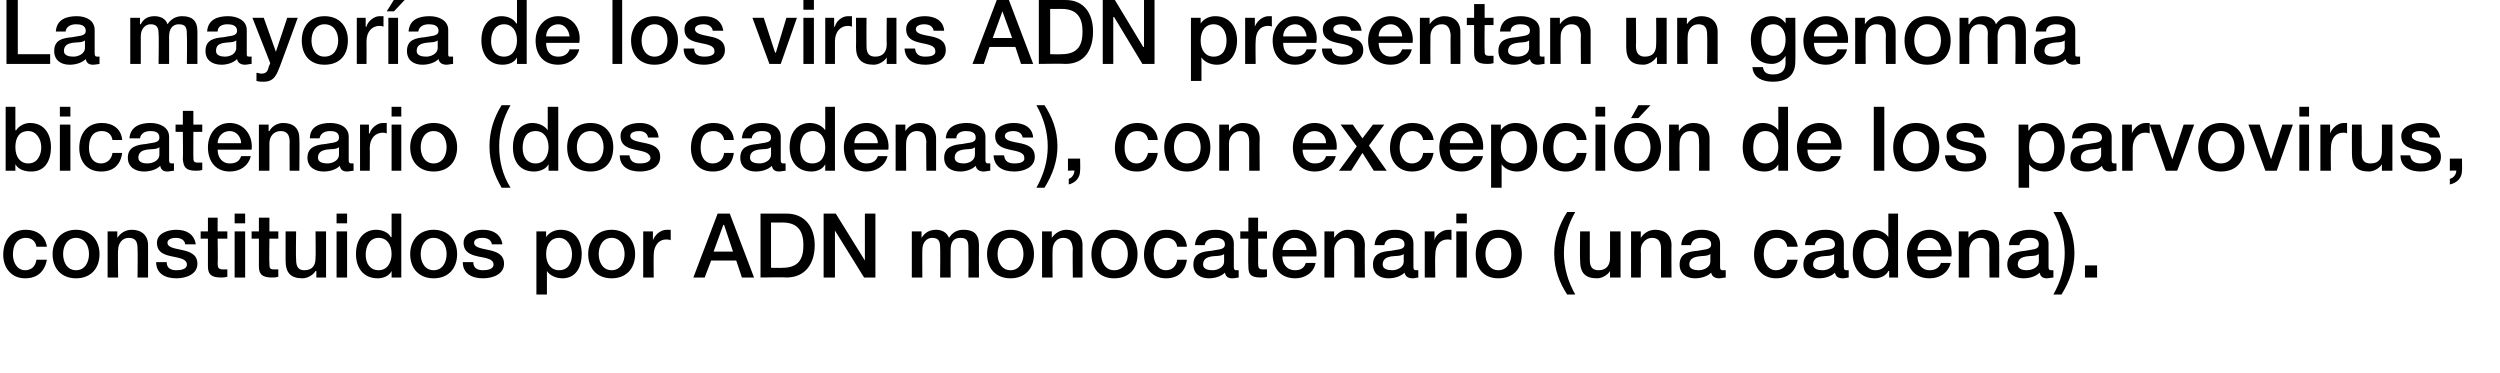
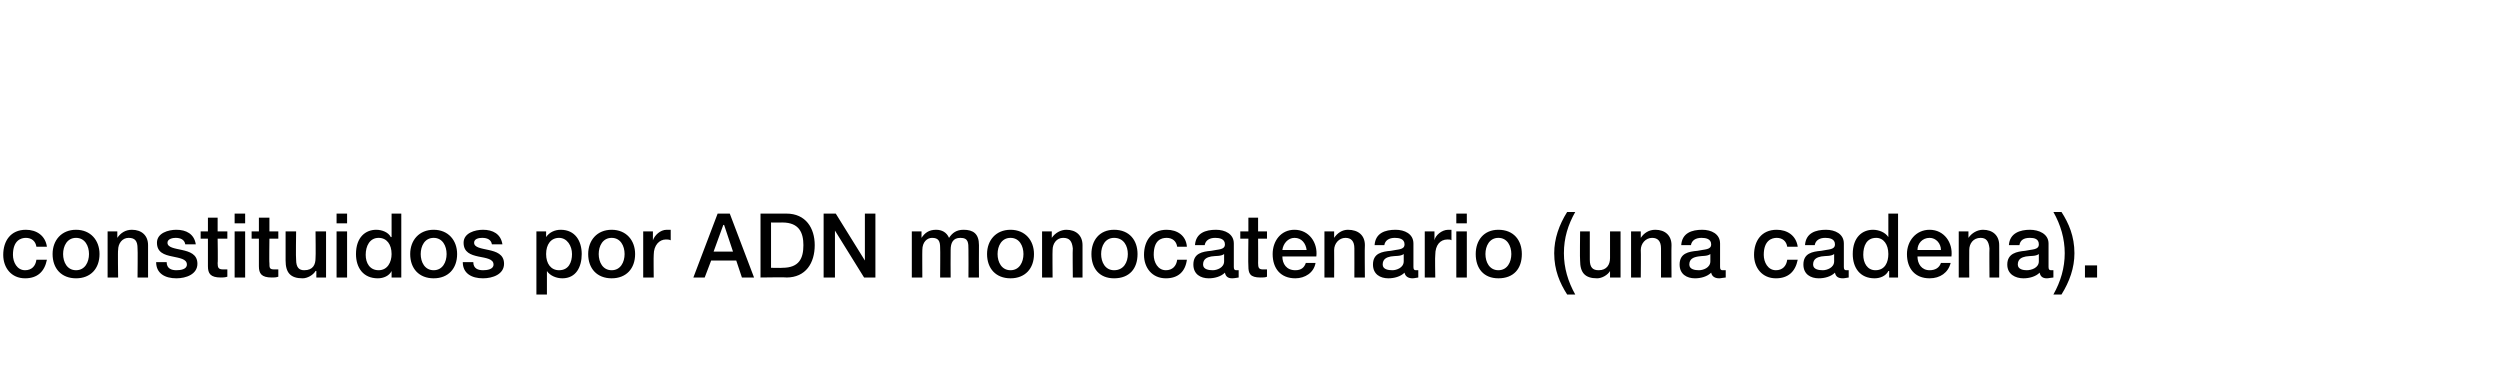
<svg xmlns="http://www.w3.org/2000/svg" version="1.1" width="309px" height="46.1px" viewBox="0 0 309 46.1">
  <desc>La mayor a de los virus ADN presentan un genoma bicatenario (dos cadenas), con excepci n de los parvovirus, constitui</desc>
  <defs />
  <g id="Polygon71873">
    <path d="M 4.5 30.5 C 4.4 29.8 3.9 29.4 3.2 29.4 C 2.6 29.4 1.6 29.7 1.6 31.5 C 1.6 32.4 2.1 33.4 3.1 33.4 C 3.9 33.4 4.4 32.9 4.5 32.1 C 4.5 32.1 5.8 32.1 5.8 32.1 C 5.5 33.6 4.6 34.4 3.1 34.4 C 1.4 34.4 0.4 33.1 0.4 31.5 C 0.4 29.8 1.3 28.4 3.2 28.4 C 4.5 28.4 5.6 29.1 5.8 30.5 C 5.8 30.5 4.5 30.5 4.5 30.5 Z M 11 31.4 C 11 30.4 10.5 29.4 9.4 29.4 C 8.3 29.4 7.8 30.4 7.8 31.4 C 7.8 32.4 8.3 33.4 9.4 33.4 C 10.5 33.4 11 32.4 11 31.4 Z M 6.5 31.4 C 6.5 29.7 7.6 28.4 9.4 28.4 C 11.2 28.4 12.3 29.7 12.3 31.4 C 12.3 33.2 11.2 34.4 9.4 34.4 C 7.6 34.4 6.5 33.2 6.5 31.4 Z M 13.3 28.6 L 14.5 28.6 L 14.5 29.4 C 14.5 29.4 14.51 29.42 14.5 29.4 C 14.9 28.8 15.5 28.4 16.3 28.4 C 17.5 28.4 18.3 29.1 18.3 30.3 C 18.29 30.35 18.3 34.3 18.3 34.3 L 17 34.3 C 17 34.3 17.04 30.68 17 30.7 C 17 29.8 16.7 29.4 15.9 29.4 C 15.1 29.4 14.6 30.1 14.6 30.9 C 14.55 30.9 14.6 34.3 14.6 34.3 L 13.3 34.3 L 13.3 28.6 Z M 20.6 32.4 C 20.6 33.2 21.2 33.4 21.8 33.4 C 22.3 33.4 23.1 33.3 23.1 32.7 C 23.1 32 22.2 31.9 21.3 31.7 C 20.3 31.5 19.4 31.2 19.4 30 C 19.4 28.8 20.8 28.4 21.8 28.4 C 23 28.4 24 28.9 24.2 30.2 C 24.2 30.2 22.9 30.2 22.9 30.2 C 22.8 29.6 22.3 29.4 21.7 29.4 C 21.4 29.4 20.7 29.5 20.7 30 C 20.7 30.6 21.6 30.7 22.5 30.9 C 23.4 31.1 24.4 31.4 24.4 32.6 C 24.4 33.9 23 34.4 21.8 34.4 C 20.4 34.4 19.3 33.8 19.3 32.4 C 19.3 32.4 20.6 32.4 20.6 32.4 Z M 24.8 28.6 L 25.7 28.6 L 25.7 26.9 L 26.9 26.9 L 26.9 28.6 L 28.1 28.6 L 28.1 29.5 L 26.9 29.5 C 26.9 29.5 26.95 32.54 26.9 32.5 C 26.9 33.1 27 33.3 27.6 33.3 C 27.7 33.3 27.9 33.3 28.1 33.3 C 28.1 33.3 28.1 34.2 28.1 34.2 C 27.8 34.3 27.5 34.3 27.3 34.3 C 26 34.3 25.7 33.8 25.7 32.9 C 25.7 32.86 25.7 29.5 25.7 29.5 L 24.8 29.5 L 24.8 28.6 Z M 29 28.6 L 30.3 28.6 L 30.3 34.3 L 29 34.3 L 29 28.6 Z M 29 26.4 L 30.3 26.4 L 30.3 27.6 L 29 27.6 L 29 26.4 Z M 31.1 28.6 L 32 28.6 L 32 26.9 L 33.3 26.9 L 33.3 28.6 L 34.4 28.6 L 34.4 29.5 L 33.3 29.5 C 33.3 29.5 33.26 32.54 33.3 32.5 C 33.3 33.1 33.3 33.3 33.9 33.3 C 34 33.3 34.2 33.3 34.4 33.3 C 34.4 33.3 34.4 34.2 34.4 34.2 C 34.1 34.3 33.9 34.3 33.6 34.3 C 32.3 34.3 32 33.8 32 32.9 C 32.01 32.86 32 29.5 32 29.5 L 31.1 29.5 L 31.1 28.6 Z M 40.3 34.3 L 39.1 34.3 L 39.1 33.5 C 39.1 33.5 39.04 33.46 39 33.5 C 38.7 34 38 34.4 37.4 34.4 C 35.9 34.4 35.3 33.7 35.3 32.2 C 35.3 32.18 35.3 28.6 35.3 28.6 L 36.6 28.6 C 36.6 28.6 36.55 32.05 36.6 32.1 C 36.6 33.1 37 33.4 37.6 33.4 C 38.7 33.4 39 32.7 39 31.9 C 39.04 31.87 39 28.6 39 28.6 L 40.3 28.6 L 40.3 34.3 Z M 41.6 28.6 L 42.9 28.6 L 42.9 34.3 L 41.6 34.3 L 41.6 28.6 Z M 41.6 26.4 L 42.9 26.4 L 42.9 27.6 L 41.6 27.6 L 41.6 26.4 Z M 46.8 33.4 C 47.9 33.4 48.4 32.4 48.4 31.4 C 48.4 30.2 47.8 29.4 46.8 29.4 C 45.7 29.4 45.2 30.4 45.2 31.5 C 45.2 32.5 45.7 33.4 46.8 33.4 Z M 49.6 34.3 L 48.4 34.3 L 48.4 33.5 C 48.4 33.5 48.41 33.48 48.4 33.5 C 48.1 34.1 47.4 34.4 46.7 34.4 C 44.9 34.4 44 33.1 44 31.4 C 44 29.3 45.2 28.4 46.5 28.4 C 47.2 28.4 48 28.7 48.3 29.3 C 48.35 29.3 48.4 29.3 48.4 29.3 L 48.4 26.4 L 49.6 26.4 L 49.6 34.3 Z M 55.2 31.4 C 55.2 30.4 54.7 29.4 53.6 29.4 C 52.5 29.4 52 30.4 52 31.4 C 52 32.4 52.5 33.4 53.6 33.4 C 54.7 33.4 55.2 32.4 55.2 31.4 Z M 50.7 31.4 C 50.7 29.7 51.8 28.4 53.6 28.4 C 55.4 28.4 56.5 29.7 56.5 31.4 C 56.5 33.2 55.4 34.4 53.6 34.4 C 51.8 34.4 50.7 33.2 50.7 31.4 Z M 58.5 32.4 C 58.5 33.2 59.1 33.4 59.7 33.4 C 60.2 33.4 61 33.3 61 32.7 C 61 32 60.1 31.9 59.1 31.7 C 58.2 31.5 57.3 31.2 57.3 30 C 57.3 28.8 58.7 28.4 59.7 28.4 C 60.9 28.4 61.9 28.9 62.1 30.2 C 62.1 30.2 60.8 30.2 60.8 30.2 C 60.7 29.6 60.2 29.4 59.6 29.4 C 59.2 29.4 58.6 29.5 58.6 30 C 58.6 30.6 59.5 30.7 60.4 30.9 C 61.3 31.1 62.3 31.4 62.3 32.6 C 62.3 33.9 60.9 34.4 59.7 34.4 C 58.3 34.4 57.2 33.8 57.2 32.4 C 57.2 32.4 58.5 32.4 58.5 32.4 Z M 69.1 29.4 C 68.1 29.4 67.5 30.2 67.5 31.4 C 67.5 32.6 68.1 33.4 69.1 33.4 C 70.3 33.4 70.7 32.4 70.7 31.4 C 70.7 30.4 70.1 29.4 69.1 29.4 Z M 66.3 28.6 L 67.5 28.6 L 67.5 29.3 C 67.5 29.3 67.52 29.34 67.5 29.3 C 67.9 28.7 68.6 28.4 69.3 28.4 C 71.1 28.4 71.9 29.8 71.9 31.4 C 71.9 33 71.2 34.4 69.5 34.4 C 68.8 34.4 68 34.1 67.6 33.5 C 67.58 33.52 67.6 33.5 67.6 33.5 L 67.6 36.4 L 66.3 36.4 L 66.3 28.6 Z M 77.2 31.4 C 77.2 30.4 76.7 29.4 75.6 29.4 C 74.5 29.4 74 30.4 74 31.4 C 74 32.4 74.5 33.4 75.6 33.4 C 76.7 33.4 77.2 32.4 77.2 31.4 Z M 72.7 31.4 C 72.7 29.7 73.8 28.4 75.6 28.4 C 77.4 28.4 78.5 29.7 78.5 31.4 C 78.5 33.2 77.4 34.4 75.6 34.4 C 73.8 34.4 72.7 33.2 72.7 31.4 Z M 79.5 28.6 L 80.7 28.6 L 80.7 29.7 C 80.7 29.7 80.72 29.67 80.7 29.7 C 80.9 29.1 81.6 28.4 82.4 28.4 C 82.7 28.4 82.7 28.4 82.9 28.4 C 82.9 28.4 82.9 29.7 82.9 29.7 C 82.7 29.6 82.5 29.6 82.3 29.6 C 81.5 29.6 80.8 30.3 80.8 31.5 C 80.77 31.55 80.8 34.3 80.8 34.3 L 79.5 34.3 L 79.5 28.6 Z M 88.2 31.1 L 90.6 31.1 L 89.5 27.8 L 89.4 27.8 L 88.2 31.1 Z M 88.7 26.4 L 90.2 26.4 L 93.2 34.3 L 91.7 34.3 L 91 32.2 L 87.9 32.2 L 87.1 34.3 L 85.7 34.3 L 88.7 26.4 Z M 95.3 33.1 C 95.3 33.1 96.69 33.13 96.7 33.1 C 98.8 33.1 99.3 31.9 99.3 30.3 C 99.3 28.8 98.8 27.5 96.7 27.5 C 96.69 27.52 95.3 27.5 95.3 27.5 L 95.3 33.1 Z M 94 26.4 C 94 26.4 97.22 26.4 97.2 26.4 C 99.6 26.4 100.7 28.2 100.7 30.3 C 100.7 32.5 99.6 34.3 97.2 34.3 C 97.22 34.25 94 34.3 94 34.3 L 94 26.4 Z M 101.8 26.4 L 103.3 26.4 L 106.9 32.2 L 106.9 32.2 L 106.9 26.4 L 108.2 26.4 L 108.2 34.3 L 106.8 34.3 L 103.2 28.5 L 103.2 28.5 L 103.2 34.3 L 101.8 34.3 L 101.8 26.4 Z M 112.7 28.6 L 113.9 28.6 L 113.9 29.4 C 113.9 29.4 113.95 29.36 113.9 29.4 C 114.3 28.8 114.8 28.4 115.7 28.4 C 116.4 28.4 117 28.7 117.3 29.4 C 117.7 28.8 118.2 28.4 119.1 28.4 C 120.3 28.4 121 28.9 121 30.3 C 120.98 30.33 121 34.3 121 34.3 L 119.7 34.3 C 119.7 34.3 119.72 30.93 119.7 30.9 C 119.7 30 119.7 29.4 118.7 29.4 C 117.8 29.4 117.5 30 117.5 30.9 C 117.48 30.92 117.5 34.3 117.5 34.3 L 116.2 34.3 C 116.2 34.3 116.23 30.6 116.2 30.6 C 116.2 29.8 116 29.4 115.2 29.4 C 114.6 29.4 114 29.9 114 30.9 C 113.98 30.88 114 34.3 114 34.3 L 112.7 34.3 L 112.7 28.6 Z M 126.5 31.4 C 126.5 30.4 126 29.4 124.9 29.4 C 123.8 29.4 123.3 30.4 123.3 31.4 C 123.3 32.4 123.8 33.4 124.9 33.4 C 126 33.4 126.5 32.4 126.5 31.4 Z M 122 31.4 C 122 29.7 123.1 28.4 124.9 28.4 C 126.7 28.4 127.8 29.7 127.8 31.4 C 127.8 33.2 126.7 34.4 124.9 34.4 C 123.1 34.4 122 33.2 122 31.4 Z M 128.8 28.6 L 130 28.6 L 130 29.4 C 130 29.4 130.03 29.42 130 29.4 C 130.4 28.8 131.1 28.4 131.8 28.4 C 133 28.4 133.8 29.1 133.8 30.3 C 133.81 30.35 133.8 34.3 133.8 34.3 L 132.6 34.3 C 132.6 34.3 132.56 30.68 132.6 30.7 C 132.5 29.8 132.2 29.4 131.4 29.4 C 130.6 29.4 130.1 30.1 130.1 30.9 C 130.07 30.9 130.1 34.3 130.1 34.3 L 128.8 34.3 L 128.8 28.6 Z M 139.4 31.4 C 139.4 30.4 138.9 29.4 137.7 29.4 C 136.6 29.4 136.1 30.4 136.1 31.4 C 136.1 32.4 136.6 33.4 137.7 33.4 C 138.9 33.4 139.4 32.4 139.4 31.4 Z M 134.9 31.4 C 134.9 29.7 135.9 28.4 137.7 28.4 C 139.6 28.4 140.6 29.7 140.6 31.4 C 140.6 33.2 139.6 34.4 137.7 34.4 C 135.9 34.4 134.9 33.2 134.9 31.4 Z M 145.5 30.5 C 145.4 29.8 144.9 29.4 144.2 29.4 C 143.5 29.4 142.6 29.7 142.6 31.5 C 142.6 32.4 143.1 33.4 144.1 33.4 C 144.9 33.4 145.4 32.9 145.5 32.1 C 145.5 32.1 146.7 32.1 146.7 32.1 C 146.5 33.6 145.6 34.4 144.1 34.4 C 142.4 34.4 141.4 33.1 141.4 31.5 C 141.4 29.8 142.3 28.4 144.2 28.4 C 145.5 28.4 146.6 29.1 146.7 30.5 C 146.7 30.5 145.5 30.5 145.5 30.5 Z M 151.3 31.4 C 150.9 31.7 150.3 31.6 149.7 31.7 C 149.2 31.8 148.7 32 148.7 32.7 C 148.7 33.3 149.4 33.4 149.9 33.4 C 150.4 33.4 151.3 33.1 151.3 32.3 C 151.3 32.3 151.3 31.4 151.3 31.4 Z M 152.5 33 C 152.5 33.3 152.6 33.4 152.8 33.4 C 152.9 33.4 153 33.4 153.1 33.4 C 153.1 33.4 153.1 34.3 153.1 34.3 C 153 34.3 152.6 34.4 152.3 34.4 C 151.8 34.4 151.5 34.2 151.4 33.7 C 150.9 34.2 150.1 34.4 149.4 34.4 C 148.4 34.4 147.5 33.9 147.5 32.7 C 147.5 31.3 148.6 31.1 149.7 31 C 150.6 30.8 151.4 30.9 151.4 30.2 C 151.4 29.5 150.7 29.4 150.2 29.4 C 149.5 29.4 149 29.7 148.9 30.3 C 148.9 30.3 147.7 30.3 147.7 30.3 C 147.8 28.8 149 28.4 150.3 28.4 C 151.4 28.4 152.5 28.9 152.5 30.1 C 152.5 30.1 152.5 33 152.5 33 Z M 153.3 28.6 L 154.3 28.6 L 154.3 26.9 L 155.5 26.9 L 155.5 28.6 L 156.6 28.6 L 156.6 29.5 L 155.5 29.5 C 155.5 29.5 155.52 32.54 155.5 32.5 C 155.5 33.1 155.6 33.3 156.1 33.3 C 156.3 33.3 156.5 33.3 156.6 33.3 C 156.6 33.3 156.6 34.2 156.6 34.2 C 156.4 34.3 156.1 34.3 155.8 34.3 C 154.5 34.3 154.3 33.8 154.3 32.9 C 154.26 32.86 154.3 29.5 154.3 29.5 L 153.3 29.5 L 153.3 28.6 Z M 158.5 31.7 C 158.5 32.6 159 33.4 160.1 33.4 C 160.8 33.4 161.2 33.1 161.4 32.5 C 161.4 32.5 162.6 32.5 162.6 32.5 C 162.4 33.7 161.3 34.4 160.1 34.4 C 158.3 34.4 157.3 33.2 157.3 31.4 C 157.3 29.8 158.3 28.4 160 28.4 C 161.8 28.4 162.9 30 162.7 31.7 C 162.7 31.7 158.5 31.7 158.5 31.7 Z M 161.5 30.9 C 161.4 30.1 160.9 29.4 160 29.4 C 159.2 29.4 158.6 30.1 158.5 30.9 C 158.5 30.9 161.5 30.9 161.5 30.9 Z M 163.7 28.6 L 164.9 28.6 L 164.9 29.4 C 164.9 29.4 164.88 29.42 164.9 29.4 C 165.3 28.8 165.9 28.4 166.6 28.4 C 167.9 28.4 168.7 29.1 168.7 30.3 C 168.66 30.35 168.7 34.3 168.7 34.3 L 167.4 34.3 C 167.4 34.3 167.41 30.68 167.4 30.7 C 167.4 29.8 167 29.4 166.3 29.4 C 165.5 29.4 164.9 30.1 164.9 30.9 C 164.92 30.9 164.9 34.3 164.9 34.3 L 163.7 34.3 L 163.7 28.6 Z M 173.5 31.4 C 173.1 31.7 172.5 31.6 171.9 31.7 C 171.4 31.8 170.9 32 170.9 32.7 C 170.9 33.3 171.6 33.4 172.1 33.4 C 172.6 33.4 173.5 33.1 173.5 32.3 C 173.5 32.3 173.5 31.4 173.5 31.4 Z M 174.7 33 C 174.7 33.3 174.8 33.4 175 33.4 C 175.1 33.4 175.2 33.4 175.3 33.4 C 175.3 33.4 175.3 34.3 175.3 34.3 C 175.2 34.3 174.8 34.4 174.6 34.4 C 174.1 34.4 173.7 34.2 173.6 33.7 C 173.1 34.2 172.3 34.4 171.6 34.4 C 170.6 34.4 169.7 33.9 169.7 32.7 C 169.7 31.3 170.8 31.1 171.9 31 C 172.8 30.8 173.6 30.9 173.6 30.2 C 173.6 29.5 172.9 29.4 172.4 29.4 C 171.7 29.4 171.2 29.7 171.1 30.3 C 171.1 30.3 169.9 30.3 169.9 30.3 C 170 28.8 171.2 28.4 172.5 28.4 C 173.6 28.4 174.7 28.9 174.7 30.1 C 174.7 30.1 174.7 33 174.7 33 Z M 176.1 28.6 L 177.3 28.6 L 177.3 29.7 C 177.3 29.7 177.3 29.67 177.3 29.7 C 177.4 29.1 178.2 28.4 179 28.4 C 179.2 28.4 179.3 28.4 179.4 28.4 C 179.4 28.4 179.4 29.7 179.4 29.7 C 179.3 29.6 179.1 29.6 178.9 29.6 C 178 29.6 177.4 30.3 177.4 31.5 C 177.35 31.55 177.4 34.3 177.4 34.3 L 176.1 34.3 L 176.1 28.6 Z M 180 28.6 L 181.3 28.6 L 181.3 34.3 L 180 34.3 L 180 28.6 Z M 180 26.4 L 181.3 26.4 L 181.3 27.6 L 180 27.6 L 180 26.4 Z M 186.8 31.4 C 186.8 30.4 186.3 29.4 185.2 29.4 C 184.1 29.4 183.6 30.4 183.6 31.4 C 183.6 32.4 184.1 33.4 185.2 33.4 C 186.3 33.4 186.8 32.4 186.8 31.4 Z M 182.4 31.4 C 182.4 29.7 183.4 28.4 185.2 28.4 C 187.1 28.4 188.1 29.7 188.1 31.4 C 188.1 33.2 187.1 34.4 185.2 34.4 C 183.4 34.4 182.4 33.2 182.4 31.4 Z M 193.7 36.4 C 192.8 35 192.1 33.4 192.1 31.3 C 192.1 29.5 192.7 27.8 193.7 26.2 C 193.7 26.2 194.7 26.2 194.7 26.2 C 193.8 27.8 193.3 29.4 193.3 31.3 C 193.3 33.1 193.8 34.8 194.7 36.4 C 194.7 36.4 193.7 36.4 193.7 36.4 Z M 200.3 34.3 L 199 34.3 L 199 33.5 C 199 33.5 199 33.46 199 33.5 C 198.7 34 198 34.4 197.4 34.4 C 195.9 34.4 195.3 33.7 195.3 32.2 C 195.26 32.18 195.3 28.6 195.3 28.6 L 196.5 28.6 C 196.5 28.6 196.51 32.05 196.5 32.1 C 196.5 33.1 196.9 33.4 197.6 33.4 C 198.6 33.4 199 32.7 199 31.9 C 199 31.87 199 28.6 199 28.6 L 200.3 28.6 L 200.3 34.3 Z M 201.6 28.6 L 202.8 28.6 L 202.8 29.4 C 202.8 29.4 202.78 29.42 202.8 29.4 C 203.2 28.8 203.8 28.4 204.6 28.4 C 205.8 28.4 206.6 29.1 206.6 30.3 C 206.57 30.35 206.6 34.3 206.6 34.3 L 205.3 34.3 C 205.3 34.3 205.31 30.68 205.3 30.7 C 205.3 29.8 204.9 29.4 204.2 29.4 C 203.4 29.4 202.8 30.1 202.8 30.9 C 202.83 30.9 202.8 34.3 202.8 34.3 L 201.6 34.3 L 201.6 28.6 Z M 211.4 31.4 C 211 31.7 210.4 31.6 209.9 31.7 C 209.3 31.8 208.8 32 208.8 32.7 C 208.8 33.3 209.5 33.4 210 33.4 C 210.5 33.4 211.4 33.1 211.4 32.3 C 211.4 32.3 211.4 31.4 211.4 31.4 Z M 212.6 33 C 212.6 33.3 212.7 33.4 212.9 33.4 C 213 33.4 213.1 33.4 213.3 33.4 C 213.3 33.4 213.3 34.3 213.3 34.3 C 213.1 34.3 212.7 34.4 212.5 34.4 C 212 34.4 211.6 34.2 211.5 33.7 C 211 34.2 210.2 34.4 209.5 34.4 C 208.5 34.4 207.6 33.9 207.6 32.7 C 207.6 31.3 208.7 31.1 209.8 31 C 210.7 30.8 211.5 30.9 211.5 30.2 C 211.5 29.5 210.8 29.4 210.3 29.4 C 209.6 29.4 209.1 29.7 209 30.3 C 209 30.3 207.8 30.3 207.8 30.3 C 207.9 28.8 209.1 28.4 210.4 28.4 C 211.5 28.4 212.6 28.9 212.6 30.1 C 212.6 30.1 212.6 33 212.6 33 Z M 220.9 30.5 C 220.8 29.8 220.3 29.4 219.6 29.4 C 219 29.4 218 29.7 218 31.5 C 218 32.4 218.5 33.4 219.5 33.4 C 220.3 33.4 220.8 32.9 220.9 32.1 C 220.9 32.1 222.2 32.1 222.2 32.1 C 221.9 33.6 221 34.4 219.5 34.4 C 217.8 34.4 216.8 33.1 216.8 31.5 C 216.8 29.8 217.7 28.4 219.6 28.4 C 220.9 28.4 222 29.1 222.2 30.5 C 222.2 30.5 220.9 30.5 220.9 30.5 Z M 226.7 31.4 C 226.3 31.7 225.7 31.6 225.1 31.7 C 224.6 31.8 224.1 32 224.1 32.7 C 224.1 33.3 224.8 33.4 225.3 33.4 C 225.8 33.4 226.7 33.1 226.7 32.3 C 226.7 32.3 226.7 31.4 226.7 31.4 Z M 227.9 33 C 227.9 33.3 228 33.4 228.2 33.4 C 228.3 33.4 228.4 33.4 228.5 33.4 C 228.5 33.4 228.5 34.3 228.5 34.3 C 228.4 34.3 228 34.4 227.8 34.4 C 227.2 34.4 226.9 34.2 226.8 33.7 C 226.3 34.2 225.5 34.4 224.8 34.4 C 223.8 34.4 222.9 33.9 222.9 32.7 C 222.9 31.3 224 31.1 225.1 31 C 226 30.8 226.8 30.9 226.8 30.2 C 226.8 29.5 226.1 29.4 225.6 29.4 C 224.9 29.4 224.4 29.7 224.3 30.3 C 224.3 30.3 223.1 30.3 223.1 30.3 C 223.2 28.8 224.4 28.4 225.7 28.4 C 226.8 28.4 227.9 28.9 227.9 30.1 C 227.9 30.1 227.9 33 227.9 33 Z M 231.8 33.4 C 233 33.4 233.4 32.4 233.4 31.4 C 233.4 30.2 232.8 29.4 231.9 29.4 C 230.7 29.4 230.3 30.4 230.3 31.5 C 230.3 32.5 230.8 33.4 231.8 33.4 Z M 234.6 34.3 L 233.5 34.3 L 233.5 33.5 C 233.5 33.5 233.44 33.48 233.4 33.5 C 233.1 34.1 232.4 34.4 231.7 34.4 C 229.9 34.4 229 33.1 229 31.4 C 229 29.3 230.2 28.4 231.5 28.4 C 232.2 28.4 233 28.7 233.4 29.3 C 233.37 29.3 233.4 29.3 233.4 29.3 L 233.4 26.4 L 234.6 26.4 L 234.6 34.3 Z M 237 31.7 C 237 32.6 237.5 33.4 238.5 33.4 C 239.2 33.4 239.7 33.1 239.9 32.5 C 239.9 32.5 241.1 32.5 241.1 32.5 C 240.8 33.7 239.8 34.4 238.5 34.4 C 236.7 34.4 235.7 33.2 235.7 31.4 C 235.7 29.8 236.8 28.4 238.5 28.4 C 240.3 28.4 241.4 30 241.2 31.7 C 241.2 31.7 237 31.7 237 31.7 Z M 239.9 30.9 C 239.9 30.1 239.3 29.4 238.5 29.4 C 237.6 29.4 237 30.1 237 30.9 C 237 30.9 239.9 30.9 239.9 30.9 Z M 242.1 28.6 L 243.3 28.6 L 243.3 29.4 C 243.3 29.4 243.34 29.42 243.3 29.4 C 243.7 28.8 244.4 28.4 245.1 28.4 C 246.3 28.4 247.1 29.1 247.1 30.3 C 247.12 30.35 247.1 34.3 247.1 34.3 L 245.9 34.3 C 245.9 34.3 245.87 30.68 245.9 30.7 C 245.8 29.8 245.5 29.4 244.8 29.4 C 243.9 29.4 243.4 30.1 243.4 30.9 C 243.38 30.9 243.4 34.3 243.4 34.3 L 242.1 34.3 L 242.1 28.6 Z M 252 31.4 C 251.6 31.7 251 31.6 250.4 31.7 C 249.9 31.8 249.4 32 249.4 32.7 C 249.4 33.3 250.1 33.4 250.5 33.4 C 251.1 33.4 252 33.1 252 32.3 C 252 32.3 252 31.4 252 31.4 Z M 253.2 33 C 253.2 33.3 253.3 33.4 253.5 33.4 C 253.6 33.4 253.7 33.4 253.8 33.4 C 253.8 33.4 253.8 34.3 253.8 34.3 C 253.6 34.3 253.2 34.4 253 34.4 C 252.5 34.4 252.2 34.2 252.1 33.7 C 251.6 34.2 250.8 34.4 250.1 34.4 C 249.1 34.4 248.1 33.9 248.1 32.7 C 248.1 31.3 249.3 31.1 250.3 31 C 251.2 30.8 252 30.9 252 30.2 C 252 29.5 251.4 29.4 250.9 29.4 C 250.1 29.4 249.7 29.7 249.6 30.3 C 249.6 30.3 248.3 30.3 248.3 30.3 C 248.4 28.8 249.7 28.4 250.9 28.4 C 252 28.4 253.2 28.9 253.2 30.1 C 253.2 30.1 253.2 33 253.2 33 Z M 254.8 26.2 C 255.7 27.6 256.4 29.2 256.4 31.3 C 256.4 33.1 255.8 34.8 254.8 36.4 C 254.8 36.4 253.8 36.4 253.8 36.4 C 254.7 34.8 255.2 33.1 255.2 31.3 C 255.2 29.5 254.7 27.8 253.8 26.2 C 253.8 26.2 254.8 26.2 254.8 26.2 Z M 257.7 32.8 L 259.2 32.8 L 259.2 34.3 L 257.7 34.3 L 257.7 32.8 Z " stroke="none" fill="#000" />
  </g>
  <g id="Polygon71872">
-     <path d="M 3.5 16.2 C 2.4 16.2 1.9 17 1.9 18.2 C 1.9 19.4 2.5 20.2 3.5 20.2 C 4.6 20.2 5.1 19.2 5.1 18.2 C 5.1 17.2 4.5 16.2 3.5 16.2 Z M 0.7 13.2 L 1.9 13.2 L 1.9 16.1 C 1.9 16.1 1.97 16.1 2 16.1 C 2.3 15.6 3 15.2 3.7 15.2 C 5.5 15.2 6.3 16.6 6.3 18.2 C 6.3 19.8 5.6 21.2 3.9 21.2 C 3.1 21.2 2.3 21 1.9 20.3 C 1.9 20.27 1.9 20.3 1.9 20.3 L 1.9 21.1 L 0.7 21.1 L 0.7 13.2 Z M 7.4 15.4 L 8.7 15.4 L 8.7 21.1 L 7.4 21.1 L 7.4 15.4 Z M 7.4 13.2 L 8.7 13.2 L 8.7 14.4 L 7.4 14.4 L 7.4 13.2 Z M 13.9 17.3 C 13.8 16.6 13.3 16.2 12.6 16.2 C 11.9 16.2 11 16.5 11 18.3 C 11 19.2 11.4 20.2 12.5 20.2 C 13.2 20.2 13.8 19.7 13.9 18.9 C 13.9 18.9 15.1 18.9 15.1 18.9 C 14.9 20.4 14 21.2 12.5 21.2 C 10.7 21.2 9.8 19.9 9.8 18.3 C 9.8 16.6 10.7 15.2 12.6 15.2 C 13.9 15.2 15 15.9 15.1 17.3 C 15.1 17.3 13.9 17.3 13.9 17.3 Z M 19.7 18.2 C 19.3 18.5 18.7 18.4 18.1 18.5 C 17.6 18.6 17.1 18.8 17.1 19.5 C 17.1 20.1 17.8 20.2 18.2 20.2 C 18.8 20.2 19.7 19.9 19.7 19.1 C 19.7 19.1 19.7 18.2 19.7 18.2 Z M 20.9 19.8 C 20.9 20.1 21 20.2 21.2 20.2 C 21.3 20.2 21.4 20.2 21.5 20.2 C 21.5 20.2 21.5 21.1 21.5 21.1 C 21.3 21.1 20.9 21.2 20.7 21.2 C 20.2 21.2 19.9 21 19.8 20.5 C 19.3 21 18.5 21.2 17.8 21.2 C 16.8 21.2 15.8 20.7 15.8 19.5 C 15.8 18.1 17 17.9 18 17.8 C 18.9 17.6 19.7 17.7 19.7 17 C 19.7 16.3 19.1 16.2 18.6 16.2 C 17.9 16.2 17.4 16.5 17.3 17.1 C 17.3 17.1 16 17.1 16 17.1 C 16.1 15.6 17.4 15.2 18.6 15.2 C 19.7 15.2 20.9 15.7 20.9 16.9 C 20.9 16.9 20.9 19.8 20.9 19.8 Z M 21.7 15.4 L 22.6 15.4 L 22.6 13.7 L 23.9 13.7 L 23.9 15.4 L 25 15.4 L 25 16.3 L 23.9 16.3 C 23.9 16.3 23.89 19.34 23.9 19.3 C 23.9 19.9 23.9 20.1 24.5 20.1 C 24.7 20.1 24.8 20.1 25 20.1 C 25 20.1 25 21 25 21 C 24.7 21.1 24.5 21.1 24.2 21.1 C 22.9 21.1 22.7 20.6 22.6 19.7 C 22.64 19.66 22.6 16.3 22.6 16.3 L 21.7 16.3 L 21.7 15.4 Z M 26.9 18.5 C 26.9 19.4 27.4 20.2 28.4 20.2 C 29.2 20.2 29.6 19.9 29.8 19.3 C 29.8 19.3 31 19.3 31 19.3 C 30.7 20.5 29.7 21.2 28.4 21.2 C 26.7 21.2 25.7 20 25.7 18.2 C 25.7 16.6 26.7 15.2 28.4 15.2 C 30.2 15.2 31.3 16.8 31.1 18.5 C 31.1 18.5 26.9 18.5 26.9 18.5 Z M 29.8 17.7 C 29.8 16.9 29.2 16.2 28.4 16.2 C 27.5 16.2 26.9 16.9 26.9 17.7 C 26.9 17.7 29.8 17.7 29.8 17.7 Z M 32 15.4 L 33.2 15.4 L 33.2 16.2 C 33.2 16.2 33.25 16.22 33.3 16.2 C 33.6 15.6 34.3 15.2 35 15.2 C 36.3 15.2 37 15.9 37 17.1 C 37.04 17.15 37 21.1 37 21.1 L 35.8 21.1 C 35.8 21.1 35.78 17.48 35.8 17.5 C 35.8 16.6 35.4 16.2 34.7 16.2 C 33.8 16.2 33.3 16.9 33.3 17.7 C 33.3 17.7 33.3 21.1 33.3 21.1 L 32 21.1 L 32 15.4 Z M 41.9 18.2 C 41.5 18.5 40.9 18.4 40.3 18.5 C 39.8 18.6 39.3 18.8 39.3 19.5 C 39.3 20.1 40 20.2 40.5 20.2 C 41 20.2 41.9 19.9 41.9 19.1 C 41.9 19.1 41.9 18.2 41.9 18.2 Z M 43.1 19.8 C 43.1 20.1 43.2 20.2 43.4 20.2 C 43.5 20.2 43.6 20.2 43.7 20.2 C 43.7 20.2 43.7 21.1 43.7 21.1 C 43.5 21.1 43.1 21.2 42.9 21.2 C 42.4 21.2 42.1 21 42 20.5 C 41.5 21 40.7 21.2 40 21.2 C 39 21.2 38 20.7 38 19.5 C 38 18.1 39.2 17.9 40.2 17.8 C 41.1 17.6 41.9 17.7 41.9 17 C 41.9 16.3 41.3 16.2 40.8 16.2 C 40.1 16.2 39.6 16.5 39.5 17.1 C 39.5 17.1 38.3 17.1 38.3 17.1 C 38.3 15.6 39.6 15.2 40.8 15.2 C 42 15.2 43.1 15.7 43.1 16.9 C 43.1 16.9 43.1 19.8 43.1 19.8 Z M 44.5 15.4 L 45.6 15.4 L 45.6 16.5 C 45.6 16.5 45.67 16.47 45.7 16.5 C 45.8 15.9 46.6 15.2 47.3 15.2 C 47.6 15.2 47.7 15.2 47.8 15.2 C 47.8 15.2 47.8 16.5 47.8 16.5 C 47.6 16.4 47.4 16.4 47.3 16.4 C 46.4 16.4 45.7 17.1 45.7 18.3 C 45.73 18.35 45.7 21.1 45.7 21.1 L 44.5 21.1 L 44.5 15.4 Z M 48.4 15.4 L 49.6 15.4 L 49.6 21.1 L 48.4 21.1 L 48.4 15.4 Z M 48.4 13.2 L 49.6 13.2 L 49.6 14.4 L 48.4 14.4 L 48.4 13.2 Z M 55.2 18.2 C 55.2 17.2 54.7 16.2 53.6 16.2 C 52.5 16.2 52 17.2 52 18.2 C 52 19.2 52.5 20.2 53.6 20.2 C 54.7 20.2 55.2 19.2 55.2 18.2 Z M 50.7 18.2 C 50.7 16.5 51.8 15.2 53.6 15.2 C 55.4 15.2 56.5 16.5 56.5 18.2 C 56.5 20 55.4 21.2 53.6 21.2 C 51.8 21.2 50.7 20 50.7 18.2 Z M 62 23.2 C 61.2 21.8 60.5 20.2 60.5 18.1 C 60.5 16.3 61 14.6 62 13 C 62 13 63.1 13 63.1 13 C 62.2 14.6 61.7 16.2 61.7 18.1 C 61.7 19.9 62.1 21.6 63.1 23.2 C 63.1 23.2 62 23.2 62 23.2 Z M 66.2 20.2 C 67.3 20.2 67.8 19.2 67.8 18.2 C 67.8 17 67.2 16.2 66.2 16.2 C 65 16.2 64.6 17.2 64.6 18.3 C 64.6 19.3 65.1 20.2 66.2 20.2 Z M 69 21.1 L 67.8 21.1 L 67.8 20.3 C 67.8 20.3 67.78 20.28 67.8 20.3 C 67.5 20.9 66.7 21.2 66 21.2 C 64.2 21.2 63.4 19.9 63.4 18.2 C 63.4 16.1 64.6 15.2 65.8 15.2 C 66.5 15.2 67.3 15.5 67.7 16.1 C 67.72 16.1 67.7 16.1 67.7 16.1 L 67.7 13.2 L 69 13.2 L 69 21.1 Z M 74.6 18.2 C 74.6 17.2 74.1 16.2 73 16.2 C 71.8 16.2 71.3 17.2 71.3 18.2 C 71.3 19.2 71.8 20.2 73 20.2 C 74.1 20.2 74.6 19.2 74.6 18.2 Z M 70.1 18.2 C 70.1 16.5 71.1 15.2 73 15.2 C 74.8 15.2 75.8 16.5 75.8 18.2 C 75.8 20 74.8 21.2 73 21.2 C 71.1 21.2 70.1 20 70.1 18.2 Z M 77.8 19.2 C 77.9 20 78.4 20.2 79.1 20.2 C 79.6 20.2 80.4 20.1 80.4 19.5 C 80.3 18.8 79.4 18.7 78.5 18.5 C 77.6 18.3 76.7 18 76.7 16.8 C 76.7 15.6 78 15.2 79.1 15.2 C 80.2 15.2 81.3 15.7 81.4 17 C 81.4 17 80.1 17 80.1 17 C 80 16.4 79.5 16.2 79 16.2 C 78.6 16.2 77.9 16.3 77.9 16.8 C 77.9 17.4 78.9 17.5 79.8 17.7 C 80.7 17.9 81.6 18.2 81.6 19.4 C 81.6 20.7 80.3 21.2 79.1 21.2 C 77.7 21.2 76.6 20.6 76.6 19.2 C 76.6 19.2 77.8 19.2 77.8 19.2 Z M 89.5 17.3 C 89.4 16.6 88.9 16.2 88.2 16.2 C 87.5 16.2 86.6 16.5 86.6 18.3 C 86.6 19.2 87 20.2 88.1 20.2 C 88.9 20.2 89.4 19.7 89.5 18.9 C 89.5 18.9 90.7 18.9 90.7 18.9 C 90.5 20.4 89.6 21.2 88.1 21.2 C 86.3 21.2 85.4 19.9 85.4 18.3 C 85.4 16.6 86.3 15.2 88.2 15.2 C 89.5 15.2 90.6 15.9 90.7 17.3 C 90.7 17.3 89.5 17.3 89.5 17.3 Z M 95.3 18.2 C 94.9 18.5 94.3 18.4 93.7 18.5 C 93.2 18.6 92.7 18.8 92.7 19.5 C 92.7 20.1 93.4 20.2 93.9 20.2 C 94.4 20.2 95.3 19.9 95.3 19.1 C 95.3 19.1 95.3 18.2 95.3 18.2 Z M 96.5 19.8 C 96.5 20.1 96.6 20.2 96.8 20.2 C 96.9 20.2 97 20.2 97.1 20.2 C 97.1 20.2 97.1 21.1 97.1 21.1 C 96.9 21.1 96.5 21.2 96.3 21.2 C 95.8 21.2 95.5 21 95.4 20.5 C 94.9 21 94.1 21.2 93.4 21.2 C 92.4 21.2 91.5 20.7 91.5 19.5 C 91.5 18.1 92.6 17.9 93.6 17.8 C 94.5 17.6 95.3 17.7 95.3 17 C 95.3 16.3 94.7 16.2 94.2 16.2 C 93.5 16.2 93 16.5 92.9 17.1 C 92.9 17.1 91.7 17.1 91.7 17.1 C 91.8 15.6 93 15.2 94.2 15.2 C 95.4 15.2 96.5 15.7 96.5 16.9 C 96.5 16.9 96.5 19.8 96.5 19.8 Z M 100.4 20.2 C 101.6 20.2 102 19.2 102 18.2 C 102 17 101.4 16.2 100.5 16.2 C 99.3 16.2 98.9 17.2 98.9 18.3 C 98.9 19.3 99.3 20.2 100.4 20.2 Z M 103.2 21.1 L 102 21.1 L 102 20.3 C 102 20.3 102.02 20.28 102 20.3 C 101.7 20.9 101 21.2 100.3 21.2 C 98.5 21.2 97.6 19.9 97.6 18.2 C 97.6 16.1 98.8 15.2 100.1 15.2 C 100.8 15.2 101.6 15.5 102 16.1 C 101.96 16.1 102 16.1 102 16.1 L 102 13.2 L 103.2 13.2 L 103.2 21.1 Z M 105.6 18.5 C 105.6 19.4 106.1 20.2 107.1 20.2 C 107.8 20.2 108.3 19.9 108.5 19.3 C 108.5 19.3 109.7 19.3 109.7 19.3 C 109.4 20.5 108.3 21.2 107.1 21.2 C 105.3 21.2 104.3 20 104.3 18.2 C 104.3 16.6 105.4 15.2 107.1 15.2 C 108.9 15.2 110 16.8 109.8 18.5 C 109.8 18.5 105.6 18.5 105.6 18.5 Z M 108.5 17.7 C 108.5 16.9 107.9 16.2 107.1 16.2 C 106.2 16.2 105.6 16.9 105.6 17.7 C 105.6 17.7 108.5 17.7 108.5 17.7 Z M 110.7 15.4 L 111.9 15.4 L 111.9 16.2 C 111.9 16.2 111.92 16.22 111.9 16.2 C 112.3 15.6 112.9 15.2 113.7 15.2 C 114.9 15.2 115.7 15.9 115.7 17.1 C 115.71 17.15 115.7 21.1 115.7 21.1 L 114.5 21.1 C 114.5 21.1 114.45 17.48 114.5 17.5 C 114.4 16.6 114.1 16.2 113.3 16.2 C 112.5 16.2 112 16.9 112 17.7 C 111.97 17.7 112 21.1 112 21.1 L 110.7 21.1 L 110.7 15.4 Z M 120.5 18.2 C 120.2 18.5 119.5 18.4 119 18.5 C 118.5 18.6 118 18.8 118 19.5 C 118 20.1 118.7 20.2 119.1 20.2 C 119.7 20.2 120.5 19.9 120.5 19.1 C 120.5 19.1 120.5 18.2 120.5 18.2 Z M 121.8 19.8 C 121.8 20.1 121.9 20.2 122.1 20.2 C 122.2 20.2 122.3 20.2 122.4 20.2 C 122.4 20.2 122.4 21.1 122.4 21.1 C 122.2 21.1 121.8 21.2 121.6 21.2 C 121.1 21.2 120.7 21 120.6 20.5 C 120.1 21 119.3 21.2 118.7 21.2 C 117.6 21.2 116.7 20.7 116.7 19.5 C 116.7 18.1 117.9 17.9 118.9 17.8 C 119.8 17.6 120.6 17.7 120.6 17 C 120.6 16.3 119.9 16.2 119.4 16.2 C 118.7 16.2 118.2 16.5 118.2 17.1 C 118.2 17.1 116.9 17.1 116.9 17.1 C 117 15.6 118.3 15.2 119.5 15.2 C 120.6 15.2 121.8 15.7 121.8 16.9 C 121.8 16.9 121.8 19.8 121.8 19.8 Z M 124.1 19.2 C 124.2 20 124.7 20.2 125.4 20.2 C 125.9 20.2 126.7 20.1 126.6 19.5 C 126.6 18.8 125.7 18.7 124.8 18.5 C 123.9 18.3 123 18 123 16.8 C 123 15.6 124.3 15.2 125.3 15.2 C 126.5 15.2 127.6 15.7 127.7 17 C 127.7 17 126.4 17 126.4 17 C 126.3 16.4 125.8 16.2 125.2 16.2 C 124.9 16.2 124.2 16.3 124.2 16.8 C 124.2 17.4 125.1 17.5 126.1 17.7 C 127 17.9 127.9 18.2 127.9 19.4 C 127.9 20.7 126.5 21.2 125.4 21.2 C 123.9 21.2 122.9 20.6 122.8 19.2 C 122.8 19.2 124.1 19.2 124.1 19.2 Z M 129.1 13 C 130 14.4 130.7 16 130.7 18.1 C 130.7 19.9 130.1 21.6 129.1 23.2 C 129.1 23.2 128.1 23.2 128.1 23.2 C 129 21.6 129.5 19.9 129.5 18.1 C 129.5 16.3 129 14.6 128.1 13 C 128.1 13 129.1 13 129.1 13 Z M 132 19.6 L 133.5 19.6 C 133.5 19.6 133.54 21.05 133.5 21.1 C 133.5 22 132.9 22.6 132.1 22.8 C 132.1 22.8 132.1 22.1 132.1 22.1 C 132.5 22 132.8 21.5 132.8 21.1 C 132.77 21.05 132 21.1 132 21.1 L 132 19.6 Z M 141.9 17.3 C 141.8 16.6 141.3 16.2 140.6 16.2 C 139.9 16.2 139 16.5 139 18.3 C 139 19.2 139.4 20.2 140.5 20.2 C 141.2 20.2 141.7 19.7 141.9 18.9 C 141.9 18.9 143.1 18.9 143.1 18.9 C 142.9 20.4 142 21.2 140.5 21.2 C 138.7 21.2 137.8 19.9 137.8 18.3 C 137.8 16.6 138.7 15.2 140.6 15.2 C 141.9 15.2 143 15.9 143.1 17.3 C 143.1 17.3 141.9 17.3 141.9 17.3 Z M 148.4 18.2 C 148.4 17.2 147.9 16.2 146.7 16.2 C 145.6 16.2 145.1 17.2 145.1 18.2 C 145.1 19.2 145.6 20.2 146.7 20.2 C 147.9 20.2 148.4 19.2 148.4 18.2 Z M 143.9 18.2 C 143.9 16.5 144.9 15.2 146.7 15.2 C 148.6 15.2 149.6 16.5 149.6 18.2 C 149.6 20 148.6 21.2 146.7 21.2 C 144.9 21.2 143.9 20 143.9 18.2 Z M 150.7 15.4 L 151.9 15.4 L 151.9 16.2 C 151.9 16.2 151.88 16.22 151.9 16.2 C 152.2 15.6 152.9 15.2 153.6 15.2 C 154.9 15.2 155.7 15.9 155.7 17.1 C 155.66 17.15 155.7 21.1 155.7 21.1 L 154.4 21.1 C 154.4 21.1 154.41 17.48 154.4 17.5 C 154.4 16.6 154 16.2 153.3 16.2 C 152.5 16.2 151.9 16.9 151.9 17.7 C 151.92 17.7 151.9 21.1 151.9 21.1 L 150.7 21.1 L 150.7 15.4 Z M 161 18.5 C 161 19.4 161.5 20.2 162.5 20.2 C 163.3 20.2 163.7 19.9 163.9 19.3 C 163.9 19.3 165.1 19.3 165.1 19.3 C 164.8 20.5 163.8 21.2 162.5 21.2 C 160.8 21.2 159.8 20 159.8 18.2 C 159.8 16.6 160.8 15.2 162.5 15.2 C 164.3 15.2 165.4 16.8 165.2 18.5 C 165.2 18.5 161 18.5 161 18.5 Z M 163.9 17.7 C 163.9 16.9 163.4 16.2 162.5 16.2 C 161.6 16.2 161 16.9 161 17.7 C 161 17.7 163.9 17.7 163.9 17.7 Z M 167.7 18.1 L 165.7 15.4 L 167.2 15.4 L 168.4 17.1 L 169.7 15.4 L 171.1 15.4 L 169.2 18 L 171.4 21.1 L 169.8 21.1 L 168.4 18.9 L 167 21.1 L 165.5 21.1 L 167.7 18.1 Z M 175.9 17.3 C 175.8 16.6 175.3 16.2 174.6 16.2 C 174 16.2 173 16.5 173 18.3 C 173 19.2 173.5 20.2 174.5 20.2 C 175.3 20.2 175.8 19.7 175.9 18.9 C 175.9 18.9 177.2 18.9 177.2 18.9 C 176.9 20.4 176 21.2 174.5 21.2 C 172.8 21.2 171.8 19.9 171.8 18.3 C 171.8 16.6 172.7 15.2 174.6 15.2 C 175.9 15.2 177 15.9 177.2 17.3 C 177.2 17.3 175.9 17.3 175.9 17.3 Z M 179.2 18.5 C 179.2 19.4 179.6 20.2 180.7 20.2 C 181.4 20.2 181.8 19.9 182.1 19.3 C 182.1 19.3 183.3 19.3 183.3 19.3 C 183 20.5 181.9 21.2 180.7 21.2 C 178.9 21.2 177.9 20 177.9 18.2 C 177.9 16.6 179 15.2 180.7 15.2 C 182.4 15.2 183.5 16.8 183.3 18.5 C 183.3 18.5 179.2 18.5 179.2 18.5 Z M 182.1 17.7 C 182 16.9 181.5 16.2 180.7 16.2 C 179.8 16.2 179.2 16.9 179.2 17.7 C 179.2 17.7 182.1 17.7 182.1 17.7 Z M 187.1 16.2 C 186.1 16.2 185.5 17 185.5 18.2 C 185.5 19.4 186.1 20.2 187.1 20.2 C 188.3 20.2 188.7 19.2 188.7 18.2 C 188.7 17.2 188.2 16.2 187.1 16.2 Z M 184.3 15.4 L 185.5 15.4 L 185.5 16.1 C 185.5 16.1 185.53 16.14 185.5 16.1 C 185.9 15.5 186.6 15.2 187.3 15.2 C 189.1 15.2 190 16.6 190 18.2 C 190 19.8 189.2 21.2 187.5 21.2 C 186.8 21.2 186 20.9 185.6 20.3 C 185.6 20.32 185.6 20.3 185.6 20.3 L 185.6 23.2 L 184.3 23.2 L 184.3 15.4 Z M 194.9 17.3 C 194.8 16.6 194.2 16.2 193.6 16.2 C 192.9 16.2 192 16.5 192 18.3 C 192 19.2 192.4 20.2 193.5 20.2 C 194.2 20.2 194.7 19.7 194.9 18.9 C 194.9 18.9 196.1 18.9 196.1 18.9 C 195.9 20.4 195 21.2 193.5 21.2 C 191.7 21.2 190.7 19.9 190.7 18.3 C 190.7 16.6 191.7 15.2 193.5 15.2 C 194.9 15.2 196 15.9 196.1 17.3 C 196.1 17.3 194.9 17.3 194.9 17.3 Z M 197.2 15.4 L 198.4 15.4 L 198.4 21.1 L 197.2 21.1 L 197.2 15.4 Z M 197.2 13.2 L 198.4 13.2 L 198.4 14.4 L 197.2 14.4 L 197.2 13.2 Z M 204 18.2 C 204 17.2 203.5 16.2 202.4 16.2 C 201.3 16.2 200.8 17.2 200.8 18.2 C 200.8 19.2 201.3 20.2 202.4 20.2 C 203.5 20.2 204 19.2 204 18.2 Z M 199.5 18.2 C 199.5 16.5 200.6 15.2 202.4 15.2 C 204.2 15.2 205.3 16.5 205.3 18.2 C 205.3 20 204.2 21.2 202.4 21.2 C 200.6 21.2 199.5 20 199.5 18.2 Z M 202.5 13 L 204 13 L 202.5 14.6 L 201.6 14.6 L 202.5 13 Z M 206.3 15.4 L 207.5 15.4 L 207.5 16.2 C 207.5 16.2 207.51 16.22 207.5 16.2 C 207.9 15.6 208.5 15.2 209.3 15.2 C 210.5 15.2 211.3 15.9 211.3 17.1 C 211.3 17.15 211.3 21.1 211.3 21.1 L 210 21.1 C 210 21.1 210.04 17.48 210 17.5 C 210 16.6 209.7 16.2 208.9 16.2 C 208.1 16.2 207.6 16.9 207.6 17.7 C 207.56 17.7 207.6 21.1 207.6 21.1 L 206.3 21.1 L 206.3 15.4 Z M 218.2 20.2 C 219.3 20.2 219.8 19.2 219.8 18.2 C 219.8 17 219.2 16.2 218.2 16.2 C 217.1 16.2 216.7 17.2 216.7 18.3 C 216.7 19.3 217.1 20.2 218.2 20.2 Z M 221 21.1 L 219.8 21.1 L 219.8 20.3 C 219.8 20.3 219.82 20.28 219.8 20.3 C 219.5 20.9 218.8 21.2 218.1 21.2 C 216.3 21.2 215.4 19.9 215.4 18.2 C 215.4 16.1 216.6 15.2 217.9 15.2 C 218.6 15.2 219.4 15.5 219.8 16.1 C 219.76 16.1 219.8 16.1 219.8 16.1 L 219.8 13.2 L 221 13.2 L 221 21.1 Z M 223.4 18.5 C 223.4 19.4 223.9 20.2 224.9 20.2 C 225.6 20.2 226.1 19.9 226.3 19.3 C 226.3 19.3 227.5 19.3 227.5 19.3 C 227.2 20.5 226.1 21.2 224.9 21.2 C 223.1 21.2 222.1 20 222.1 18.2 C 222.1 16.6 223.2 15.2 224.9 15.2 C 226.7 15.2 227.8 16.8 227.6 18.5 C 227.6 18.5 223.4 18.5 223.4 18.5 Z M 226.3 17.7 C 226.3 16.9 225.7 16.2 224.9 16.2 C 224 16.2 223.4 16.9 223.4 17.7 C 223.4 17.7 226.3 17.7 226.3 17.7 Z M 231.6 13.2 L 232.9 13.2 L 232.9 21.1 L 231.6 21.1 L 231.6 13.2 Z M 238.4 18.2 C 238.4 17.2 238 16.2 236.8 16.2 C 235.7 16.2 235.2 17.2 235.2 18.2 C 235.2 19.2 235.7 20.2 236.8 20.2 C 238 20.2 238.4 19.2 238.4 18.2 Z M 234 18.2 C 234 16.5 235 15.2 236.8 15.2 C 238.7 15.2 239.7 16.5 239.7 18.2 C 239.7 20 238.7 21.2 236.8 21.2 C 235 21.2 234 20 234 18.2 Z M 241.7 19.2 C 241.8 20 242.3 20.2 243 20.2 C 243.5 20.2 244.3 20.1 244.2 19.5 C 244.2 18.8 243.3 18.7 242.4 18.5 C 241.5 18.3 240.6 18 240.6 16.8 C 240.6 15.6 241.9 15.2 242.9 15.2 C 244.1 15.2 245.2 15.7 245.3 17 C 245.3 17 244 17 244 17 C 243.9 16.4 243.4 16.2 242.8 16.2 C 242.5 16.2 241.8 16.3 241.8 16.8 C 241.8 17.4 242.7 17.5 243.7 17.7 C 244.6 17.9 245.5 18.2 245.5 19.4 C 245.5 20.7 244.1 21.2 243 21.2 C 241.5 21.2 240.5 20.6 240.4 19.2 C 240.4 19.2 241.7 19.2 241.7 19.2 Z M 252.3 16.2 C 251.3 16.2 250.8 17 250.8 18.2 C 250.8 19.4 251.3 20.2 252.3 20.2 C 253.5 20.2 253.9 19.2 253.9 18.2 C 253.9 17.2 253.4 16.2 252.3 16.2 Z M 249.5 15.4 L 250.7 15.4 L 250.7 16.1 C 250.7 16.1 250.75 16.14 250.8 16.1 C 251.1 15.5 251.8 15.2 252.5 15.2 C 254.3 15.2 255.2 16.6 255.2 18.2 C 255.2 19.8 254.4 21.2 252.7 21.2 C 252 21.2 251.2 20.9 250.8 20.3 C 250.82 20.32 250.8 20.3 250.8 20.3 L 250.8 23.2 L 249.5 23.2 L 249.5 15.4 Z M 259.7 18.2 C 259.4 18.5 258.8 18.4 258.2 18.5 C 257.7 18.6 257.2 18.8 257.2 19.5 C 257.2 20.1 257.9 20.2 258.3 20.2 C 258.9 20.2 259.7 19.9 259.7 19.1 C 259.7 19.1 259.7 18.2 259.7 18.2 Z M 261 19.8 C 261 20.1 261.1 20.2 261.3 20.2 C 261.4 20.2 261.5 20.2 261.6 20.2 C 261.6 20.2 261.6 21.1 261.6 21.1 C 261.4 21.1 261 21.2 260.8 21.2 C 260.3 21.2 259.9 21 259.8 20.5 C 259.3 21 258.5 21.2 257.9 21.2 C 256.8 21.2 255.9 20.7 255.9 19.5 C 255.9 18.1 257.1 17.9 258.1 17.8 C 259 17.6 259.8 17.7 259.8 17 C 259.8 16.3 259.1 16.2 258.6 16.2 C 257.9 16.2 257.4 16.5 257.4 17.1 C 257.4 17.1 256.1 17.1 256.1 17.1 C 256.2 15.6 257.5 15.2 258.7 15.2 C 259.8 15.2 261 15.7 261 16.9 C 261 16.9 261 19.8 261 19.8 Z M 262.3 15.4 L 263.5 15.4 L 263.5 16.5 C 263.5 16.5 263.55 16.47 263.5 16.5 C 263.7 15.9 264.4 15.2 265.2 15.2 C 265.5 15.2 265.6 15.2 265.7 15.2 C 265.7 15.2 265.7 16.5 265.7 16.5 C 265.5 16.4 265.3 16.4 265.1 16.4 C 264.3 16.4 263.6 17.1 263.6 18.3 C 263.6 18.35 263.6 21.1 263.6 21.1 L 262.3 21.1 L 262.3 15.4 Z M 265.7 15.4 L 267 15.4 L 268.5 19.7 L 268.5 19.7 L 269.9 15.4 L 271.2 15.4 L 269.1 21.1 L 267.7 21.1 L 265.7 15.4 Z M 276.2 18.2 C 276.2 17.2 275.7 16.2 274.5 16.2 C 273.4 16.2 272.9 17.2 272.9 18.2 C 272.9 19.2 273.4 20.2 274.5 20.2 C 275.7 20.2 276.2 19.2 276.2 18.2 Z M 271.7 18.2 C 271.7 16.5 272.7 15.2 274.5 15.2 C 276.4 15.2 277.4 16.5 277.4 18.2 C 277.4 20 276.4 21.2 274.5 21.2 C 272.7 21.2 271.7 20 271.7 18.2 Z M 277.9 15.4 L 279.3 15.4 L 280.7 19.7 L 280.7 19.7 L 282.1 15.4 L 283.4 15.4 L 281.4 21.1 L 280 21.1 L 277.9 15.4 Z M 284.2 15.4 L 285.4 15.4 L 285.4 21.1 L 284.2 21.1 L 284.2 15.4 Z M 284.2 13.2 L 285.4 13.2 L 285.4 14.4 L 284.2 14.4 L 284.2 13.2 Z M 286.8 15.4 L 288 15.4 L 288 16.5 C 288 16.5 288.01 16.47 288 16.5 C 288.2 15.9 288.9 15.2 289.7 15.2 C 290 15.2 290 15.2 290.1 15.2 C 290.1 15.2 290.1 16.5 290.1 16.5 C 290 16.4 289.8 16.4 289.6 16.4 C 288.7 16.4 288.1 17.1 288.1 18.3 C 288.06 18.35 288.1 21.1 288.1 21.1 L 286.8 21.1 L 286.8 15.4 Z M 295.7 21.1 L 294.4 21.1 L 294.4 20.3 C 294.4 20.3 294.42 20.26 294.4 20.3 C 294.1 20.8 293.4 21.2 292.8 21.2 C 291.3 21.2 290.7 20.5 290.7 19 C 290.68 18.98 290.7 15.4 290.7 15.4 L 291.9 15.4 C 291.9 15.4 291.94 18.85 291.9 18.9 C 291.9 19.9 292.3 20.2 293 20.2 C 294.1 20.2 294.4 19.5 294.4 18.7 C 294.42 18.67 294.4 15.4 294.4 15.4 L 295.7 15.4 L 295.7 21.1 Z M 297.9 19.2 C 298 20 298.6 20.2 299.2 20.2 C 299.7 20.2 300.5 20.1 300.5 19.5 C 300.5 18.8 299.5 18.7 298.6 18.5 C 297.7 18.3 296.8 18 296.8 16.8 C 296.8 15.6 298.2 15.2 299.2 15.2 C 300.4 15.2 301.4 15.7 301.6 17 C 301.6 17 300.3 17 300.3 17 C 300.1 16.4 299.6 16.2 299.1 16.2 C 298.7 16.2 298.1 16.3 298.1 16.8 C 298.1 17.4 299 17.5 299.9 17.7 C 300.8 17.9 301.7 18.2 301.7 19.4 C 301.7 20.7 300.4 21.2 299.2 21.2 C 297.8 21.2 296.7 20.6 296.7 19.2 C 296.7 19.2 297.9 19.2 297.9 19.2 Z M 302.8 19.6 L 304.3 19.6 C 304.3 19.6 304.33 21.05 304.3 21.1 C 304.3 22 303.7 22.6 302.8 22.8 C 302.8 22.8 302.8 22.1 302.8 22.1 C 303.3 22 303.6 21.5 303.6 21.1 C 303.56 21.05 302.8 21.1 302.8 21.1 L 302.8 19.6 Z " stroke="none" fill="#000" />
-   </g>
+     </g>
  <g id="Polygon71871">
-     <path d="M 0.8 0 L 2.2 0 L 2.2 6.7 L 6.2 6.7 L 6.2 7.9 L 0.8 7.9 L 0.8 0 Z M 10.5 5 C 10.1 5.3 9.5 5.2 8.9 5.3 C 8.4 5.4 7.9 5.6 7.9 6.3 C 7.9 6.9 8.6 7 9.1 7 C 9.6 7 10.5 6.7 10.5 5.9 C 10.5 5.9 10.5 5 10.5 5 Z M 11.7 6.6 C 11.7 6.9 11.8 7 12 7 C 12.1 7 12.2 7 12.3 7 C 12.3 7 12.3 7.9 12.3 7.9 C 12.2 7.9 11.8 8 11.5 8 C 11 8 10.7 7.8 10.6 7.3 C 10.1 7.8 9.3 8 8.6 8 C 7.6 8 6.7 7.5 6.7 6.3 C 6.7 4.9 7.8 4.7 8.9 4.6 C 9.8 4.4 10.6 4.5 10.6 3.8 C 10.6 3.1 9.9 3 9.4 3 C 8.7 3 8.2 3.3 8.1 3.9 C 8.1 3.9 6.9 3.9 6.9 3.9 C 7 2.4 8.2 2 9.5 2 C 10.6 2 11.7 2.5 11.7 3.7 C 11.7 3.7 11.7 6.6 11.7 6.6 Z M 16.1 2.2 L 17.3 2.2 L 17.3 3 C 17.3 3 17.37 2.96 17.4 3 C 17.7 2.4 18.2 2 19.1 2 C 19.8 2 20.5 2.3 20.7 3 C 21.1 2.4 21.7 2 22.5 2 C 23.7 2 24.4 2.5 24.4 3.9 C 24.4 3.93 24.4 7.9 24.4 7.9 L 23.1 7.9 C 23.1 7.9 23.14 4.53 23.1 4.5 C 23.1 3.6 23.1 3 22.1 3 C 21.3 3 20.9 3.6 20.9 4.5 C 20.9 4.52 20.9 7.9 20.9 7.9 L 19.6 7.9 C 19.6 7.9 19.65 4.2 19.6 4.2 C 19.6 3.4 19.4 3 18.6 3 C 18 3 17.4 3.5 17.4 4.5 C 17.4 4.48 17.4 7.9 17.4 7.9 L 16.1 7.9 L 16.1 2.2 Z M 29.2 5 C 28.8 5.3 28.2 5.2 27.7 5.3 C 27.1 5.4 26.7 5.6 26.7 6.3 C 26.7 6.9 27.4 7 27.8 7 C 28.4 7 29.2 6.7 29.2 5.9 C 29.2 5.9 29.2 5 29.2 5 Z M 30.5 6.6 C 30.5 6.9 30.5 7 30.8 7 C 30.9 7 31 7 31.1 7 C 31.1 7 31.1 7.9 31.1 7.9 C 30.9 7.9 30.5 8 30.3 8 C 29.8 8 29.4 7.8 29.3 7.3 C 28.8 7.8 28 8 27.4 8 C 26.3 8 25.4 7.5 25.4 6.3 C 25.4 4.9 26.5 4.7 27.6 4.6 C 28.5 4.4 29.3 4.5 29.3 3.8 C 29.3 3.1 28.6 3 28.1 3 C 27.4 3 26.9 3.3 26.9 3.9 C 26.9 3.9 25.6 3.9 25.6 3.9 C 25.7 2.4 26.9 2 28.2 2 C 29.3 2 30.5 2.5 30.5 3.7 C 30.5 3.7 30.5 6.6 30.5 6.6 Z M 31.2 2.2 L 32.6 2.2 L 34.1 6.4 L 34.1 6.4 L 35.5 2.2 L 36.8 2.2 C 36.8 2.2 34.63 8.16 34.6 8.2 C 34.2 9.2 33.9 10.1 32.6 10.1 C 32.3 10.1 32 10.1 31.7 10 C 31.7 10 31.7 9 31.7 9 C 31.9 9 32.1 9.1 32.3 9.1 C 32.9 9.1 33.1 8.8 33.2 8.3 C 33.22 8.27 33.4 7.8 33.4 7.8 L 31.2 2.2 Z M 41.8 5 C 41.8 4 41.3 3 40.1 3 C 39 3 38.5 4 38.5 5 C 38.5 6 39 7 40.1 7 C 41.3 7 41.8 6 41.8 5 Z M 37.3 5 C 37.3 3.3 38.3 2 40.1 2 C 42 2 43 3.3 43 5 C 43 6.8 42 8 40.1 8 C 38.3 8 37.3 6.8 37.3 5 Z M 44.1 2.2 L 45.2 2.2 L 45.2 3.3 C 45.2 3.3 45.26 3.27 45.3 3.3 C 45.4 2.7 46.2 2 46.9 2 C 47.2 2 47.3 2 47.4 2 C 47.4 2 47.4 3.3 47.4 3.3 C 47.2 3.2 47 3.2 46.9 3.2 C 46 3.2 45.3 3.9 45.3 5.1 C 45.32 5.15 45.3 7.9 45.3 7.9 L 44.1 7.9 L 44.1 2.2 Z M 48 7.9 L 48 2.2 L 49.2 2.2 L 49.2 7.9 L 48 7.9 Z M 48.8 -0.2 L 50.2 -0.2 L 48.7 1.4 L 47.8 1.4 L 48.8 -0.2 Z M 54.1 5 C 53.7 5.3 53.1 5.2 52.6 5.3 C 52 5.4 51.5 5.6 51.5 6.3 C 51.5 6.9 52.2 7 52.7 7 C 53.2 7 54.1 6.7 54.1 5.9 C 54.1 5.9 54.1 5 54.1 5 Z M 55.4 6.6 C 55.4 6.9 55.4 7 55.6 7 C 55.7 7 55.8 7 56 7 C 56 7 56 7.9 56 7.9 C 55.8 7.9 55.4 8 55.2 8 C 54.7 8 54.3 7.8 54.2 7.3 C 53.7 7.8 52.9 8 52.2 8 C 51.2 8 50.3 7.5 50.3 6.3 C 50.3 4.9 51.4 4.7 52.5 4.6 C 53.4 4.4 54.2 4.5 54.2 3.8 C 54.2 3.1 53.5 3 53 3 C 52.3 3 51.8 3.3 51.7 3.9 C 51.7 3.9 50.5 3.9 50.5 3.9 C 50.6 2.4 51.8 2 53.1 2 C 54.2 2 55.4 2.5 55.4 3.7 C 55.4 3.7 55.4 6.6 55.4 6.6 Z M 62.3 7 C 63.4 7 63.9 6 63.9 5 C 63.9 3.8 63.3 3 62.3 3 C 61.2 3 60.7 4 60.7 5.1 C 60.7 6.1 61.2 7 62.3 7 Z M 65.1 7.9 L 63.9 7.9 L 63.9 7.1 C 63.9 7.1 63.91 7.08 63.9 7.1 C 63.6 7.7 62.9 8 62.1 8 C 60.4 8 59.5 6.7 59.5 5 C 59.5 2.9 60.7 2 62 2 C 62.7 2 63.5 2.3 63.8 2.9 C 63.84 2.9 63.9 2.9 63.9 2.9 L 63.9 0 L 65.1 0 L 65.1 7.9 Z M 67.5 5.3 C 67.5 6.2 67.9 7 69 7 C 69.7 7 70.2 6.7 70.4 6.1 C 70.4 6.1 71.6 6.1 71.6 6.1 C 71.3 7.3 70.2 8 69 8 C 67.2 8 66.2 6.8 66.2 5 C 66.2 3.4 67.3 2 69 2 C 70.8 2 71.9 3.6 71.6 5.3 C 71.6 5.3 67.5 5.3 67.5 5.3 Z M 70.4 4.5 C 70.3 3.7 69.8 3 69 3 C 68.1 3 67.5 3.7 67.5 4.5 C 67.5 4.5 70.4 4.5 70.4 4.5 Z M 75.7 0 L 76.9 0 L 76.9 7.9 L 75.7 7.9 L 75.7 0 Z M 82.5 5 C 82.5 4 82 3 80.9 3 C 79.8 3 79.3 4 79.3 5 C 79.3 6 79.8 7 80.9 7 C 82 7 82.5 6 82.5 5 Z M 78 5 C 78 3.3 79.1 2 80.9 2 C 82.7 2 83.8 3.3 83.8 5 C 83.8 6.8 82.7 8 80.9 8 C 79.1 8 78 6.8 78 5 Z M 85.8 6 C 85.8 6.8 86.4 7 87.1 7 C 87.5 7 88.4 6.9 88.3 6.3 C 88.3 5.6 87.4 5.5 86.5 5.3 C 85.5 5.1 84.6 4.8 84.6 3.6 C 84.6 2.4 86 2 87 2 C 88.2 2 89.2 2.5 89.4 3.8 C 89.4 3.8 88.1 3.8 88.1 3.8 C 88 3.2 87.5 3 86.9 3 C 86.6 3 85.9 3.1 85.9 3.6 C 85.9 4.2 86.8 4.3 87.7 4.5 C 88.7 4.7 89.6 5 89.6 6.2 C 89.6 7.5 88.2 8 87 8 C 85.6 8 84.5 7.4 84.5 6 C 84.5 6 85.8 6 85.8 6 Z M 93 2.2 L 94.4 2.2 L 95.8 6.5 L 95.9 6.5 L 97.2 2.2 L 98.5 2.2 L 96.5 7.9 L 95.1 7.9 L 93 2.2 Z M 99.3 2.2 L 100.6 2.2 L 100.6 7.9 L 99.3 7.9 L 99.3 2.2 Z M 99.3 0 L 100.6 0 L 100.6 1.2 L 99.3 1.2 L 99.3 0 Z M 102 2.2 L 103.1 2.2 L 103.1 3.3 C 103.1 3.3 103.16 3.27 103.2 3.3 C 103.3 2.7 104 2 104.8 2 C 105.1 2 105.2 2 105.3 2 C 105.3 2 105.3 3.3 105.3 3.3 C 105.1 3.2 104.9 3.2 104.8 3.2 C 103.9 3.2 103.2 3.9 103.2 5.1 C 103.21 5.15 103.2 7.9 103.2 7.9 L 102 7.9 L 102 2.2 Z M 110.8 7.9 L 109.6 7.9 L 109.6 7.1 C 109.6 7.1 109.57 7.06 109.6 7.1 C 109.3 7.6 108.6 8 108 8 C 106.5 8 105.8 7.3 105.8 5.8 C 105.83 5.78 105.8 2.2 105.8 2.2 L 107.1 2.2 C 107.1 2.2 107.08 5.65 107.1 5.7 C 107.1 6.7 107.5 7 108.2 7 C 109.2 7 109.6 6.3 109.6 5.5 C 109.57 5.47 109.6 2.2 109.6 2.2 L 110.8 2.2 L 110.8 7.9 Z M 113.1 6 C 113.2 6.8 113.7 7 114.4 7 C 114.9 7 115.7 6.9 115.6 6.3 C 115.6 5.6 114.7 5.5 113.8 5.3 C 112.9 5.1 112 4.8 112 3.6 C 112 2.4 113.3 2 114.3 2 C 115.5 2 116.6 2.5 116.7 3.8 C 116.7 3.8 115.4 3.8 115.4 3.8 C 115.3 3.2 114.8 3 114.2 3 C 113.9 3 113.2 3.1 113.2 3.6 C 113.2 4.2 114.1 4.3 115.1 4.5 C 116 4.7 116.9 5 116.9 6.2 C 116.9 7.5 115.5 8 114.4 8 C 112.9 8 111.9 7.4 111.8 6 C 111.8 6 113.1 6 113.1 6 Z M 122.7 4.7 L 125.1 4.7 L 123.9 1.4 L 123.9 1.4 L 122.7 4.7 Z M 123.2 0 L 124.7 0 L 127.7 7.9 L 126.2 7.9 L 125.5 5.8 L 122.3 5.8 L 121.6 7.9 L 120.2 7.9 L 123.2 0 Z M 129.8 6.7 C 129.8 6.7 131.15 6.73 131.2 6.7 C 133.3 6.7 133.8 5.5 133.8 3.9 C 133.8 2.4 133.3 1.1 131.2 1.1 C 131.15 1.12 129.8 1.1 129.8 1.1 L 129.8 6.7 Z M 128.4 0 C 128.4 0 131.68 0 131.7 0 C 134.1 0 135.1 1.8 135.1 3.9 C 135.1 6.1 134.1 7.9 131.7 7.9 C 131.68 7.85 128.4 7.9 128.4 7.9 L 128.4 0 Z M 136.3 0 L 137.8 0 L 141.3 5.8 L 141.4 5.8 L 141.4 0 L 142.7 0 L 142.7 7.9 L 141.2 7.9 L 137.7 2.1 L 137.6 2.1 L 137.6 7.9 L 136.3 7.9 L 136.3 0 Z M 150 3 C 149 3 148.4 3.8 148.4 5 C 148.4 6.2 149 7 150 7 C 151.2 7 151.6 6 151.6 5 C 151.6 4 151.1 3 150 3 Z M 147.2 2.2 L 148.4 2.2 L 148.4 2.9 C 148.4 2.9 148.43 2.94 148.4 2.9 C 148.8 2.3 149.5 2 150.2 2 C 152 2 152.9 3.4 152.9 5 C 152.9 6.6 152.1 8 150.4 8 C 149.7 8 148.9 7.7 148.5 7.1 C 148.5 7.12 148.5 7.1 148.5 7.1 L 148.5 10 L 147.2 10 L 147.2 2.2 Z M 153.9 2.2 L 155.1 2.2 L 155.1 3.3 C 155.1 3.3 155.11 3.27 155.1 3.3 C 155.3 2.7 156 2 156.8 2 C 157.1 2 157.1 2 157.2 2 C 157.2 2 157.2 3.3 157.2 3.3 C 157.1 3.2 156.9 3.2 156.7 3.2 C 155.8 3.2 155.2 3.9 155.2 5.1 C 155.16 5.15 155.2 7.9 155.2 7.9 L 153.9 7.9 L 153.9 2.2 Z M 158.6 5.3 C 158.6 6.2 159 7 160.1 7 C 160.8 7 161.3 6.7 161.5 6.1 C 161.5 6.1 162.7 6.1 162.7 6.1 C 162.4 7.3 161.3 8 160.1 8 C 158.3 8 157.3 6.8 157.3 5 C 157.3 3.4 158.4 2 160.1 2 C 161.9 2 163 3.6 162.7 5.3 C 162.7 5.3 158.6 5.3 158.6 5.3 Z M 161.5 4.5 C 161.4 3.7 160.9 3 160.1 3 C 159.2 3 158.6 3.7 158.6 4.5 C 158.6 4.5 161.5 4.5 161.5 4.5 Z M 164.6 6 C 164.7 6.8 165.3 7 165.9 7 C 166.4 7 167.2 6.9 167.2 6.3 C 167.2 5.6 166.3 5.5 165.3 5.3 C 164.4 5.1 163.5 4.8 163.5 3.6 C 163.5 2.4 164.9 2 165.9 2 C 167.1 2 168.1 2.5 168.3 3.8 C 168.3 3.8 167 3.8 167 3.8 C 166.8 3.2 166.4 3 165.8 3 C 165.4 3 164.8 3.1 164.8 3.6 C 164.8 4.2 165.7 4.3 166.6 4.5 C 167.5 4.7 168.5 5 168.5 6.2 C 168.5 7.5 167.1 8 165.9 8 C 164.5 8 163.4 7.4 163.4 6 C 163.4 6 164.6 6 164.6 6 Z M 170.4 5.3 C 170.4 6.2 170.9 7 171.9 7 C 172.6 7 173.1 6.7 173.3 6.1 C 173.3 6.1 174.5 6.1 174.5 6.1 C 174.2 7.3 173.2 8 171.9 8 C 170.1 8 169.1 6.8 169.1 5 C 169.1 3.4 170.2 2 171.9 2 C 173.7 2 174.8 3.6 174.6 5.3 C 174.6 5.3 170.4 5.3 170.4 5.3 Z M 173.3 4.5 C 173.3 3.7 172.7 3 171.9 3 C 171 3 170.4 3.7 170.4 4.5 C 170.4 4.5 173.3 4.5 173.3 4.5 Z M 175.5 2.2 L 176.7 2.2 L 176.7 3 C 176.7 3 176.73 3.02 176.7 3 C 177.1 2.4 177.8 2 178.5 2 C 179.7 2 180.5 2.7 180.5 3.9 C 180.52 3.95 180.5 7.9 180.5 7.9 L 179.3 7.9 C 179.3 7.9 179.27 4.28 179.3 4.3 C 179.2 3.4 178.9 3 178.2 3 C 177.3 3 176.8 3.7 176.8 4.5 C 176.78 4.5 176.8 7.9 176.8 7.9 L 175.5 7.9 L 175.5 2.2 Z M 181.3 2.2 L 182.2 2.2 L 182.2 0.5 L 183.5 0.5 L 183.5 2.2 L 184.6 2.2 L 184.6 3.1 L 183.5 3.1 C 183.5 3.1 183.47 6.14 183.5 6.1 C 183.5 6.7 183.5 6.9 184.1 6.9 C 184.2 6.9 184.4 6.9 184.6 6.9 C 184.6 6.9 184.6 7.8 184.6 7.8 C 184.3 7.9 184.1 7.9 183.8 7.9 C 182.5 7.9 182.2 7.4 182.2 6.5 C 182.21 6.46 182.2 3.1 182.2 3.1 L 181.3 3.1 L 181.3 2.2 Z M 189 5 C 188.6 5.3 188 5.2 187.5 5.3 C 186.9 5.4 186.4 5.6 186.4 6.3 C 186.4 6.9 187.2 7 187.6 7 C 188.2 7 189 6.7 189 5.9 C 189 5.9 189 5 189 5 Z M 190.3 6.6 C 190.3 6.9 190.3 7 190.6 7 C 190.6 7 190.7 7 190.9 7 C 190.9 7 190.9 7.9 190.9 7.9 C 190.7 7.9 190.3 8 190.1 8 C 189.6 8 189.2 7.8 189.1 7.3 C 188.6 7.8 187.8 8 187.1 8 C 186.1 8 185.2 7.5 185.2 6.3 C 185.2 4.9 186.3 4.7 187.4 4.6 C 188.3 4.4 189.1 4.5 189.1 3.8 C 189.1 3.1 188.4 3 187.9 3 C 187.2 3 186.7 3.3 186.7 3.9 C 186.7 3.9 185.4 3.9 185.4 3.9 C 185.5 2.4 186.7 2 188 2 C 189.1 2 190.3 2.5 190.3 3.7 C 190.3 3.7 190.3 6.6 190.3 6.6 Z M 191.6 2.2 L 192.8 2.2 L 192.8 3 C 192.8 3 192.83 3.02 192.8 3 C 193.2 2.4 193.9 2 194.6 2 C 195.8 2 196.6 2.7 196.6 3.9 C 196.61 3.95 196.6 7.9 196.6 7.9 L 195.4 7.9 C 195.4 7.9 195.36 4.28 195.4 4.3 C 195.3 3.4 195 3 194.2 3 C 193.4 3 192.9 3.7 192.9 4.5 C 192.87 4.5 192.9 7.9 192.9 7.9 L 191.6 7.9 L 191.6 2.2 Z M 206 7.9 L 204.8 7.9 L 204.8 7.1 C 204.8 7.1 204.73 7.06 204.7 7.1 C 204.4 7.6 203.7 8 203.1 8 C 201.6 8 201 7.3 201 5.8 C 200.99 5.78 201 2.2 201 2.2 L 202.2 2.2 C 202.2 2.2 202.24 5.65 202.2 5.7 C 202.2 6.7 202.7 7 203.3 7 C 204.4 7 204.7 6.3 204.7 5.5 C 204.73 5.47 204.7 2.2 204.7 2.2 L 206 2.2 L 206 7.9 Z M 207.3 2.2 L 208.5 2.2 L 208.5 3 C 208.5 3 208.51 3.02 208.5 3 C 208.9 2.4 209.5 2 210.3 2 C 211.5 2 212.3 2.7 212.3 3.9 C 212.3 3.95 212.3 7.9 212.3 7.9 L 211 7.9 C 211 7.9 211.04 4.28 211 4.3 C 211 3.4 210.7 3 209.9 3 C 209.1 3 208.6 3.7 208.6 4.5 C 208.56 4.5 208.6 7.9 208.6 7.9 L 207.3 7.9 L 207.3 2.2 Z M 220.7 4.9 C 220.7 3.9 220.2 3 219.2 3 C 218 3 217.7 4 217.7 5 C 217.7 5.9 218.1 6.9 219.2 6.9 C 220.3 6.9 220.7 5.9 220.7 4.9 Z M 221.9 7.6 C 221.9 9.3 220.9 10.1 219.1 10.1 C 218 10.1 216.7 9.7 216.6 8.3 C 216.6 8.3 217.9 8.3 217.9 8.3 C 218 9.1 218.6 9.2 219.2 9.2 C 220.2 9.2 220.7 8.7 220.7 7.7 C 220.68 7.72 220.7 6.9 220.7 6.9 C 220.7 6.9 220.66 6.85 220.7 6.9 C 220.3 7.5 219.7 7.9 219 7.9 C 217.1 7.9 216.4 6.5 216.4 4.9 C 216.4 3.3 217.4 2 219 2 C 219.7 2 220.3 2.3 220.7 2.9 C 220.66 2.95 220.7 2.9 220.7 2.9 L 220.7 2.2 L 221.9 2.2 C 221.9 2.2 221.93 7.56 221.9 7.6 Z M 224.2 5.3 C 224.2 6.2 224.7 7 225.7 7 C 226.4 7 226.9 6.7 227.1 6.1 C 227.1 6.1 228.3 6.1 228.3 6.1 C 228 7.3 226.9 8 225.7 8 C 223.9 8 222.9 6.8 222.9 5 C 222.9 3.4 224 2 225.7 2 C 227.5 2 228.6 3.6 228.4 5.3 C 228.4 5.3 224.2 5.3 224.2 5.3 Z M 227.1 4.5 C 227.1 3.7 226.5 3 225.7 3 C 224.8 3 224.2 3.7 224.2 4.5 C 224.2 4.5 227.1 4.5 227.1 4.5 Z M 229.3 2.2 L 230.5 2.2 L 230.5 3 C 230.5 3 230.52 3.02 230.5 3 C 230.9 2.4 231.5 2 232.3 2 C 233.5 2 234.3 2.7 234.3 3.9 C 234.31 3.95 234.3 7.9 234.3 7.9 L 233.1 7.9 C 233.1 7.9 233.06 4.28 233.1 4.3 C 233 3.4 232.7 3 231.9 3 C 231.1 3 230.6 3.7 230.6 4.5 C 230.57 4.5 230.6 7.9 230.6 7.9 L 229.3 7.9 L 229.3 2.2 Z M 239.9 5 C 239.9 4 239.4 3 238.2 3 C 237.1 3 236.6 4 236.6 5 C 236.6 6 237.1 7 238.2 7 C 239.4 7 239.9 6 239.9 5 Z M 235.4 5 C 235.4 3.3 236.4 2 238.2 2 C 240.1 2 241.1 3.3 241.1 5 C 241.1 6.8 240.1 8 238.2 8 C 236.4 8 235.4 6.8 235.4 5 Z M 242.2 2.2 L 243.3 2.2 L 243.3 3 C 243.3 3 243.37 2.96 243.4 3 C 243.7 2.4 244.2 2 245.1 2 C 245.8 2 246.5 2.3 246.7 3 C 247.1 2.4 247.7 2 248.5 2 C 249.7 2 250.4 2.5 250.4 3.9 C 250.4 3.93 250.4 7.9 250.4 7.9 L 249.1 7.9 C 249.1 7.9 249.15 4.53 249.1 4.5 C 249.1 3.6 249.1 3 248.1 3 C 247.3 3 246.9 3.6 246.9 4.5 C 246.9 4.52 246.9 7.9 246.9 7.9 L 245.7 7.9 C 245.7 7.9 245.65 4.2 245.7 4.2 C 245.7 3.4 245.4 3 244.6 3 C 244 3 243.4 3.5 243.4 4.5 C 243.4 4.48 243.4 7.9 243.4 7.9 L 242.2 7.9 L 242.2 2.2 Z M 255.2 5 C 254.8 5.3 254.2 5.2 253.7 5.3 C 253.2 5.4 252.7 5.6 252.7 6.3 C 252.7 6.9 253.4 7 253.8 7 C 254.4 7 255.2 6.7 255.2 5.9 C 255.2 5.9 255.2 5 255.2 5 Z M 256.5 6.6 C 256.5 6.9 256.5 7 256.8 7 C 256.9 7 257 7 257.1 7 C 257.1 7 257.1 7.9 257.1 7.9 C 256.9 7.9 256.5 8 256.3 8 C 255.8 8 255.4 7.8 255.3 7.3 C 254.8 7.8 254 8 253.4 8 C 252.3 8 251.4 7.5 251.4 6.3 C 251.4 4.9 252.5 4.7 253.6 4.6 C 254.5 4.4 255.3 4.5 255.3 3.8 C 255.3 3.1 254.6 3 254.1 3 C 253.4 3 252.9 3.3 252.9 3.9 C 252.9 3.9 251.6 3.9 251.6 3.9 C 251.7 2.4 253 2 254.2 2 C 255.3 2 256.5 2.5 256.5 3.7 C 256.5 3.7 256.5 6.6 256.5 6.6 Z " stroke="none" fill="#000" />
-   </g>
+     </g>
</svg>